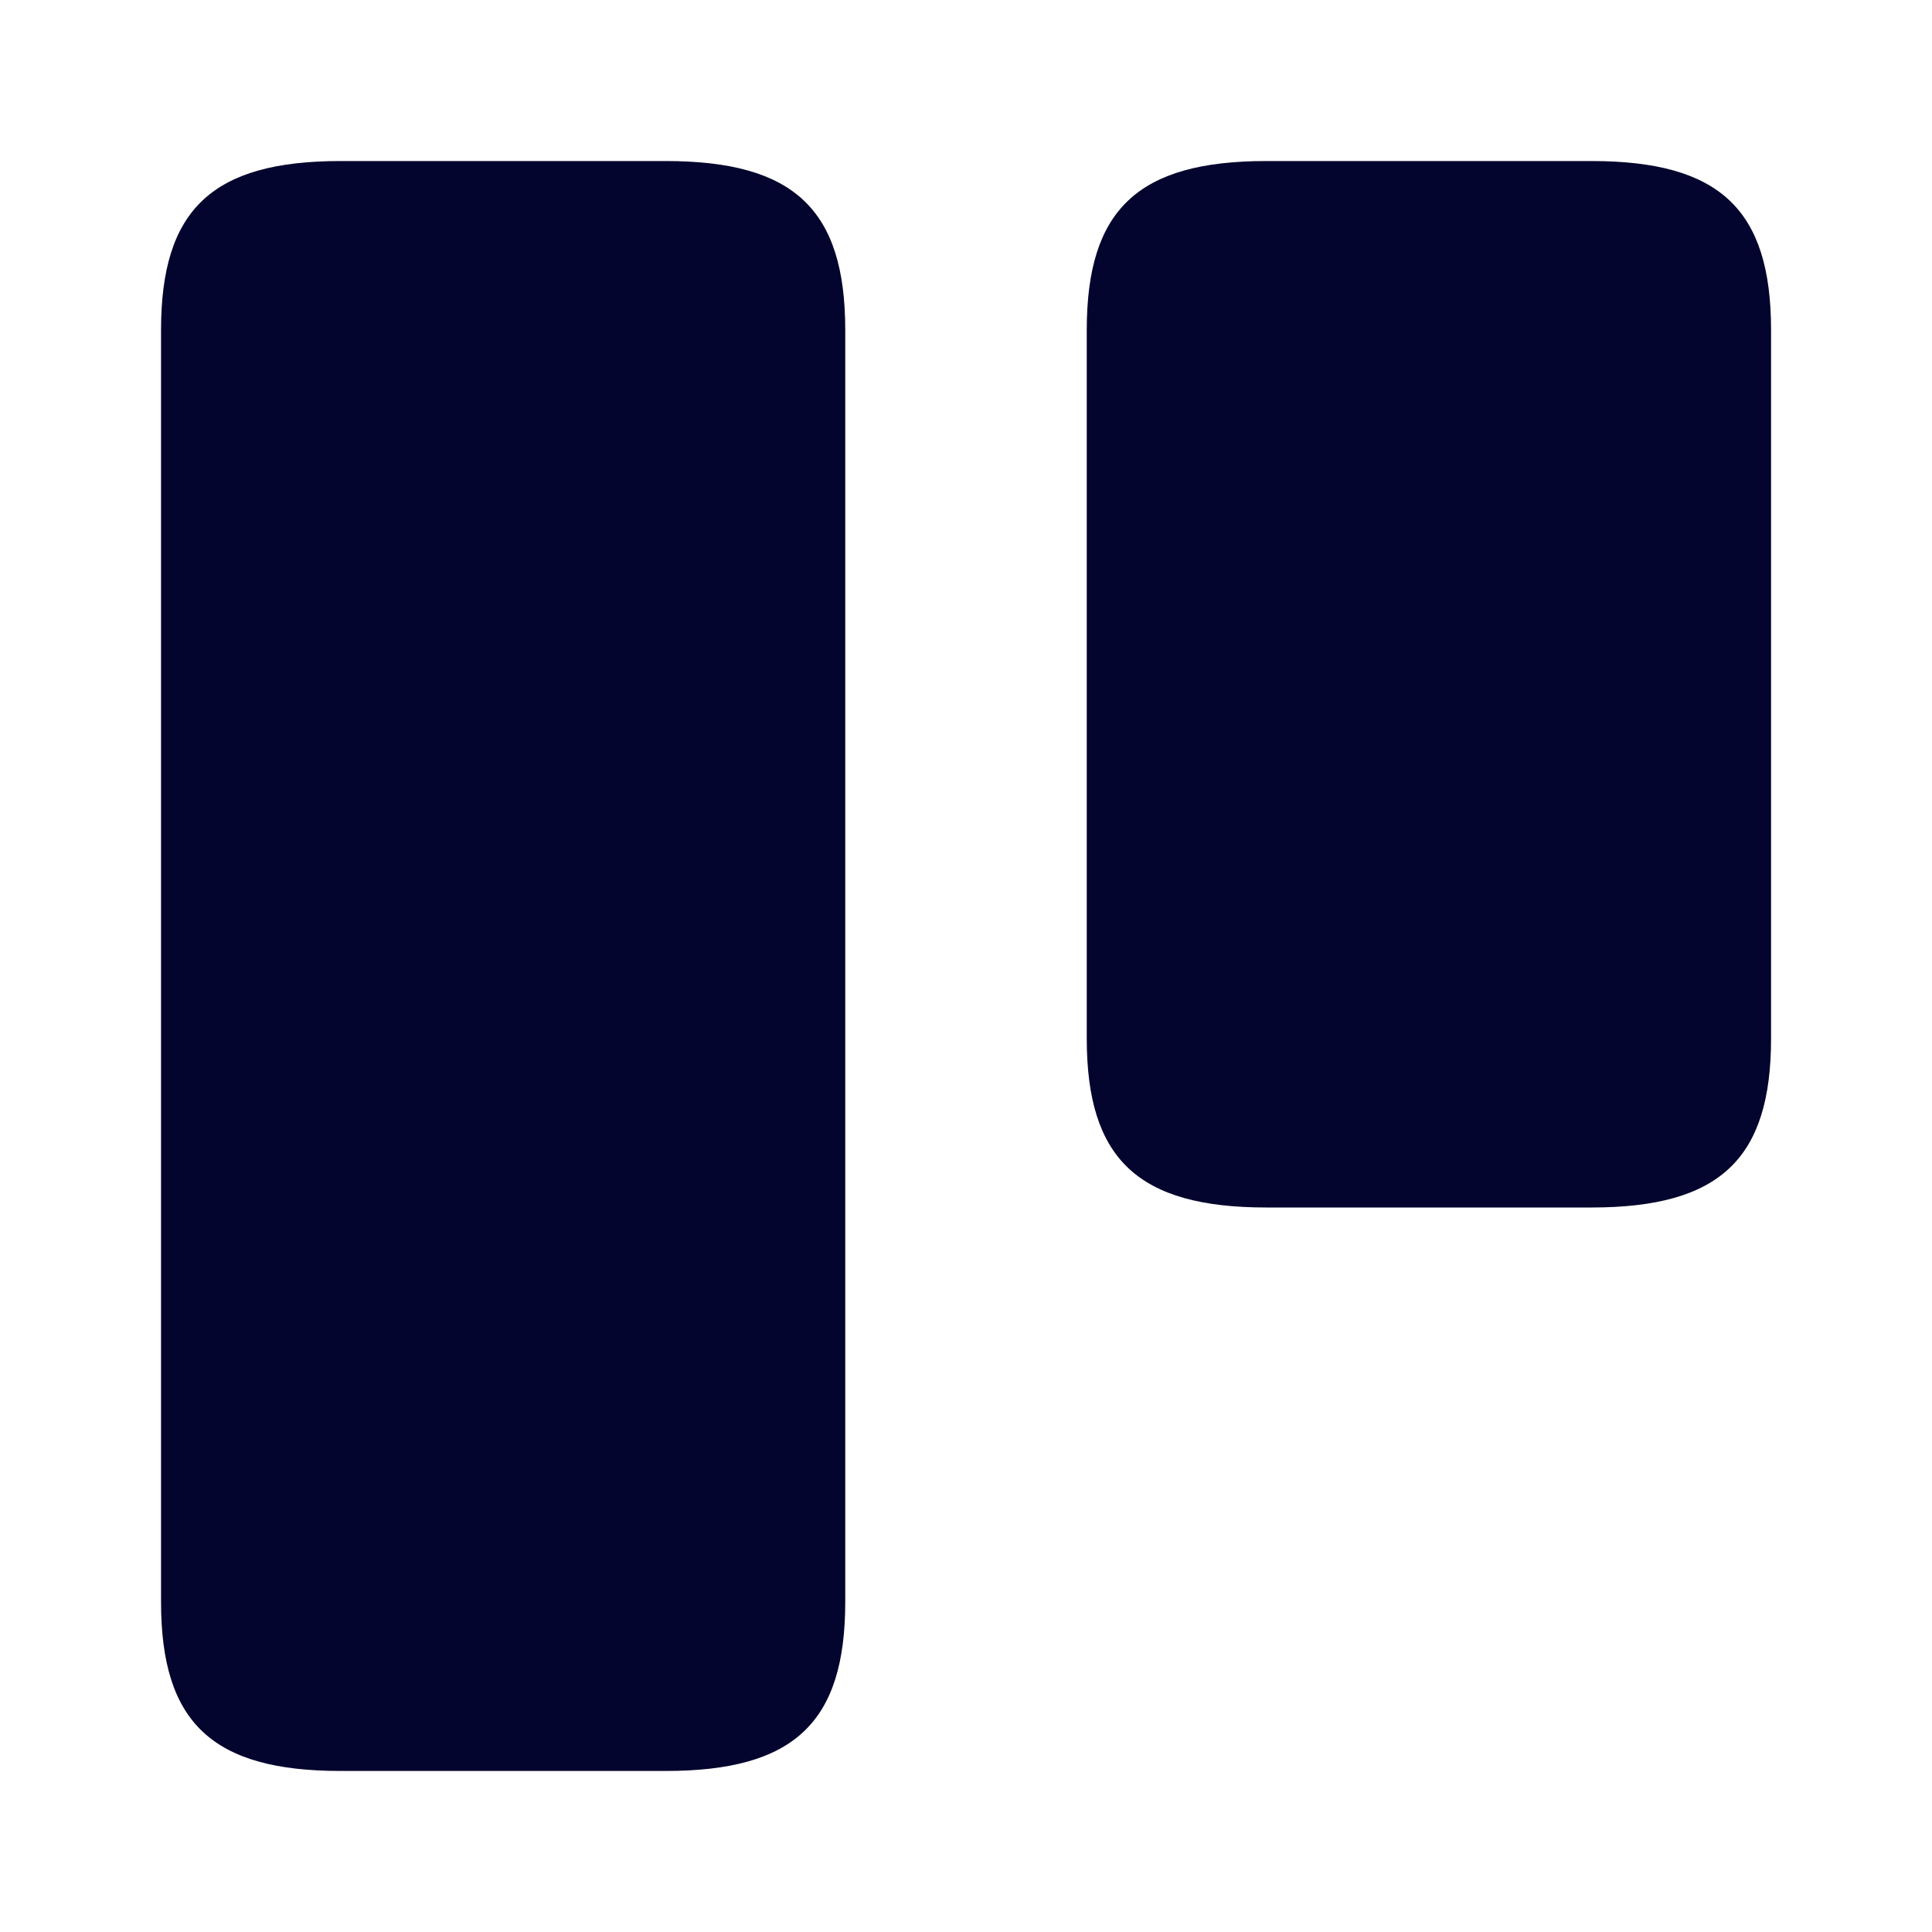
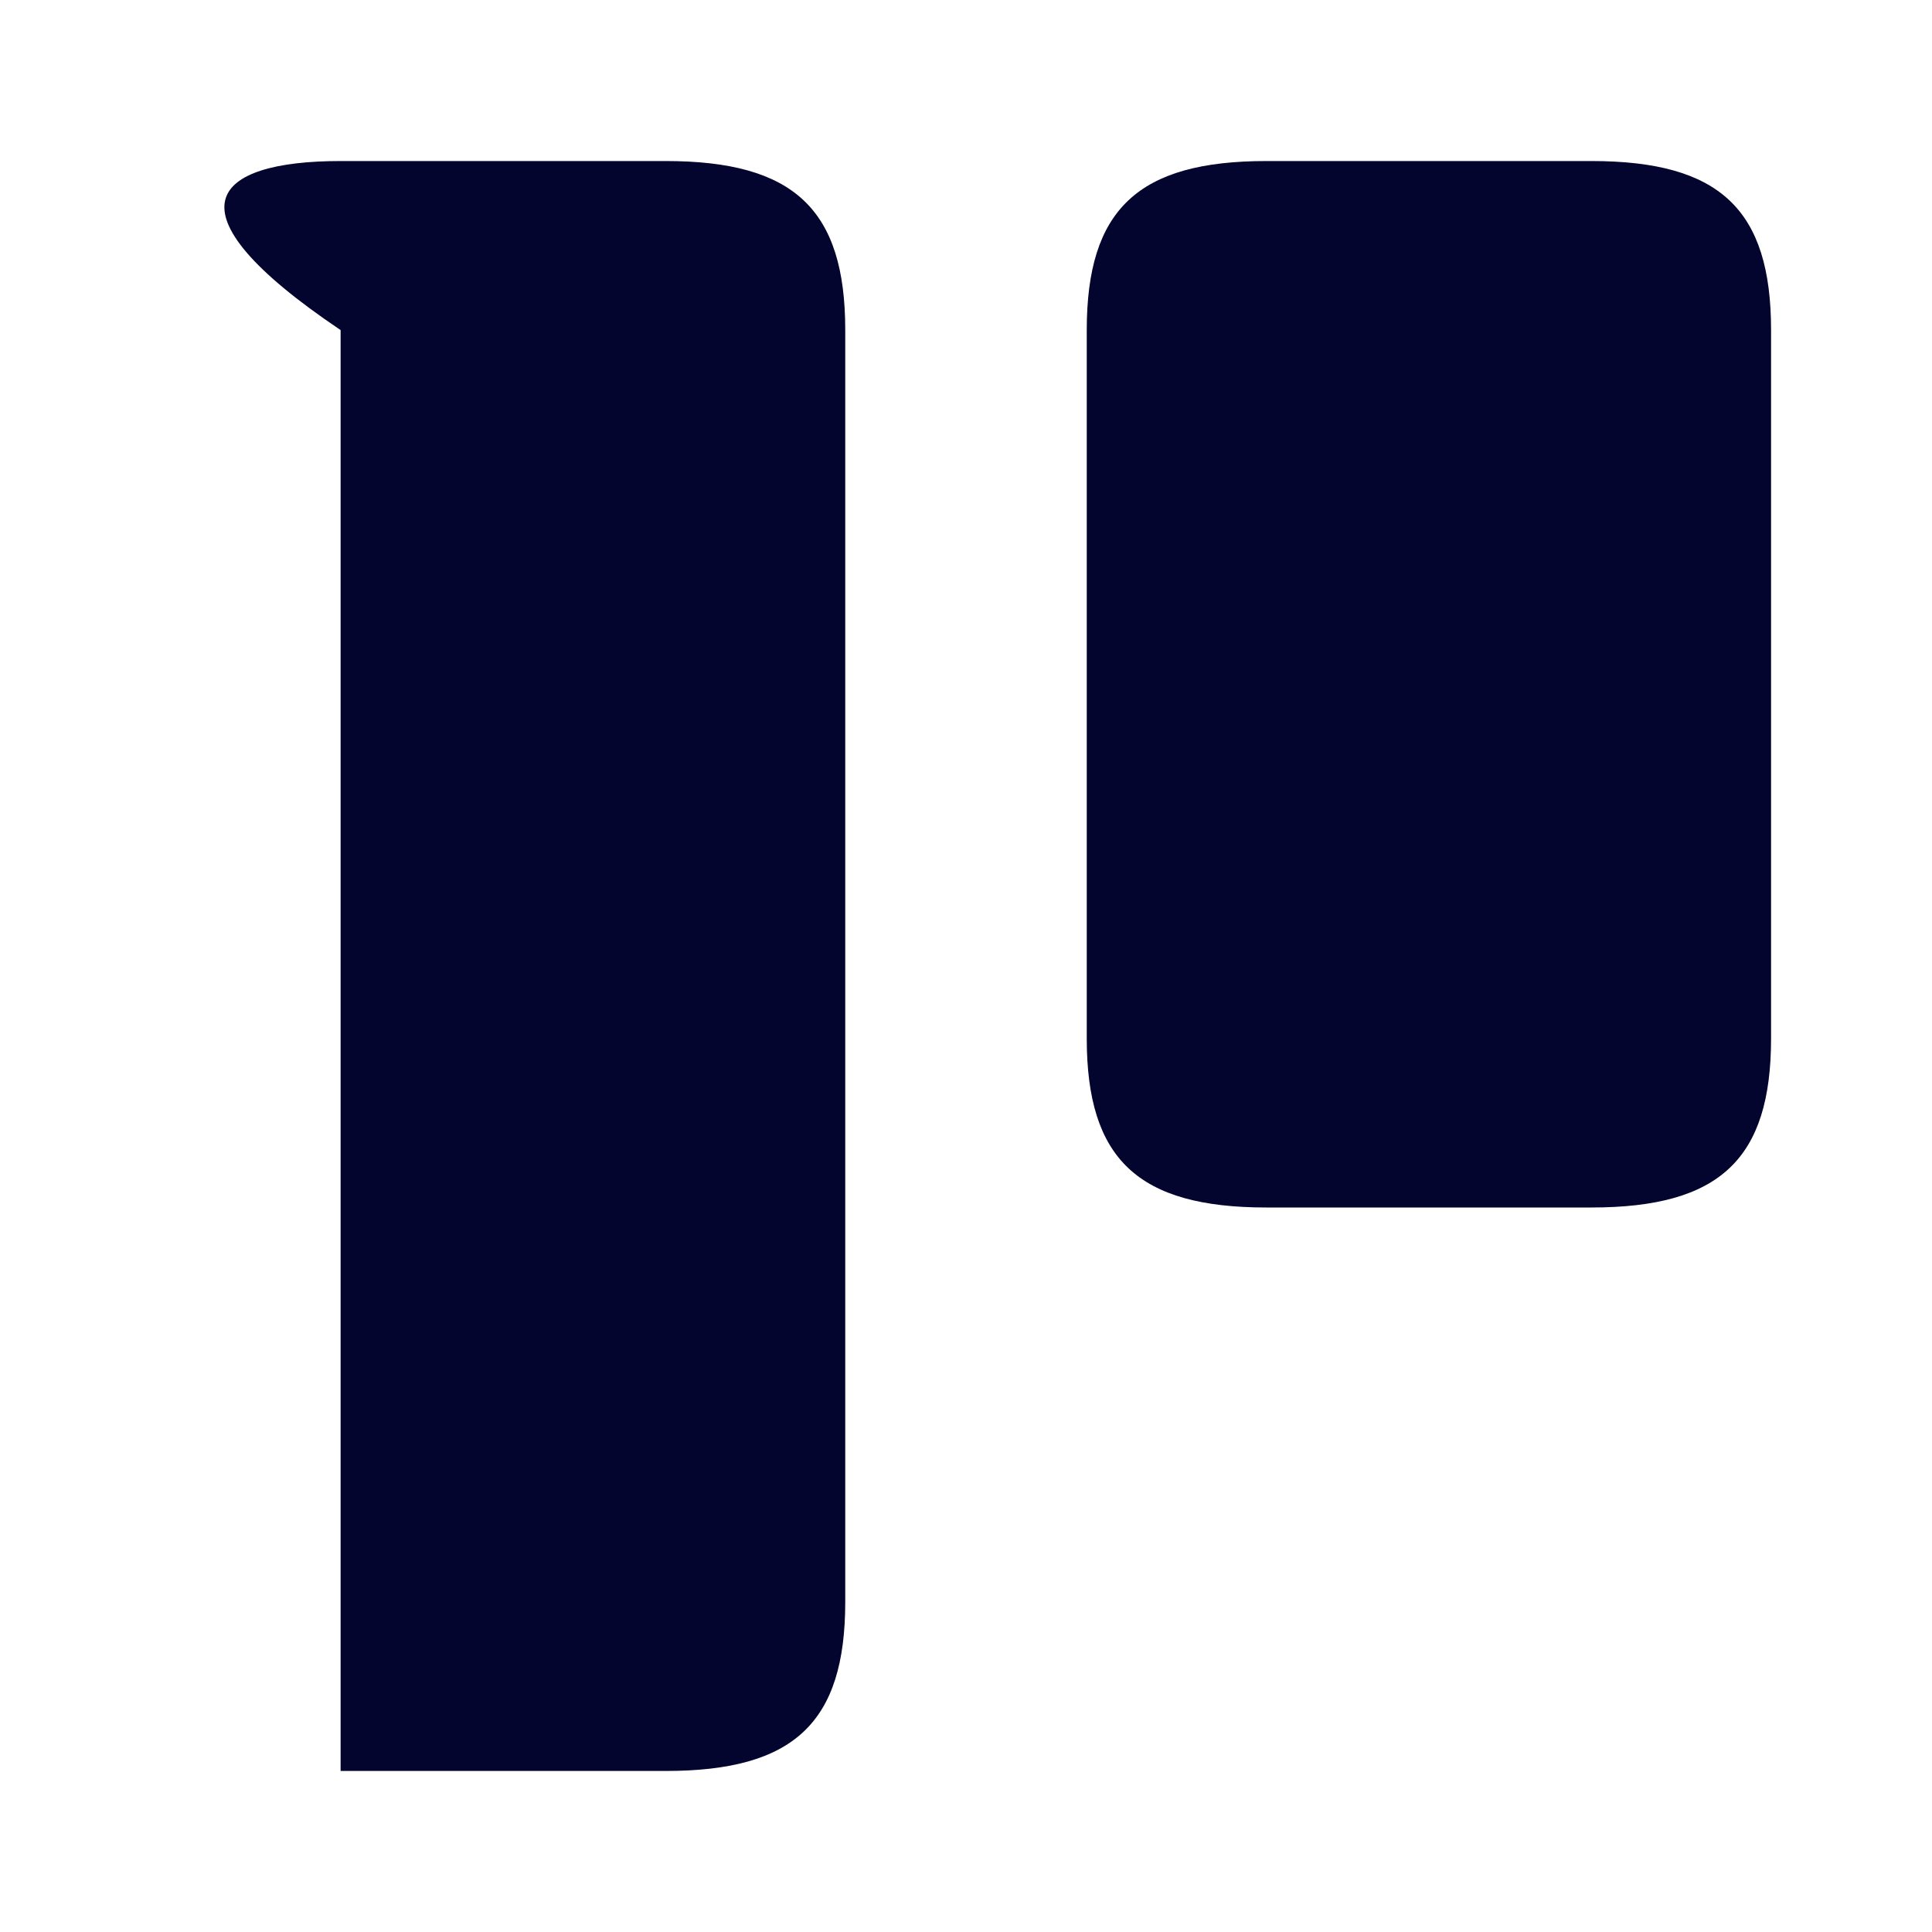
<svg xmlns="http://www.w3.org/2000/svg" width="20" height="20" viewBox="0 0 20 20" fill="none">
-   <path d="M8.75 3.417V16.583C8.75 17.833 8.219 18.333 6.891 18.333H3.526C2.198 18.333 1.667 17.833 1.667 16.583V3.417C1.667 2.167 2.198 1.667 3.526 1.667H6.891C8.219 1.667 8.75 2.167 8.75 3.417ZM16.474 1.667H13.11C11.782 1.667 11.25 2.167 11.25 3.417V10.75C11.25 12 11.782 12.5 13.11 12.5H16.474C17.802 12.5 18.334 12 18.334 10.75V3.417C18.334 2.167 17.802 1.667 16.474 1.667Z" fill="#04052E" />
+   <path d="M8.75 3.417V16.583C8.75 17.833 8.219 18.333 6.891 18.333H3.526V3.417C1.667 2.167 2.198 1.667 3.526 1.667H6.891C8.219 1.667 8.75 2.167 8.75 3.417ZM16.474 1.667H13.11C11.782 1.667 11.25 2.167 11.25 3.417V10.75C11.25 12 11.782 12.5 13.11 12.5H16.474C17.802 12.5 18.334 12 18.334 10.75V3.417C18.334 2.167 17.802 1.667 16.474 1.667Z" fill="#04052E" />
</svg>